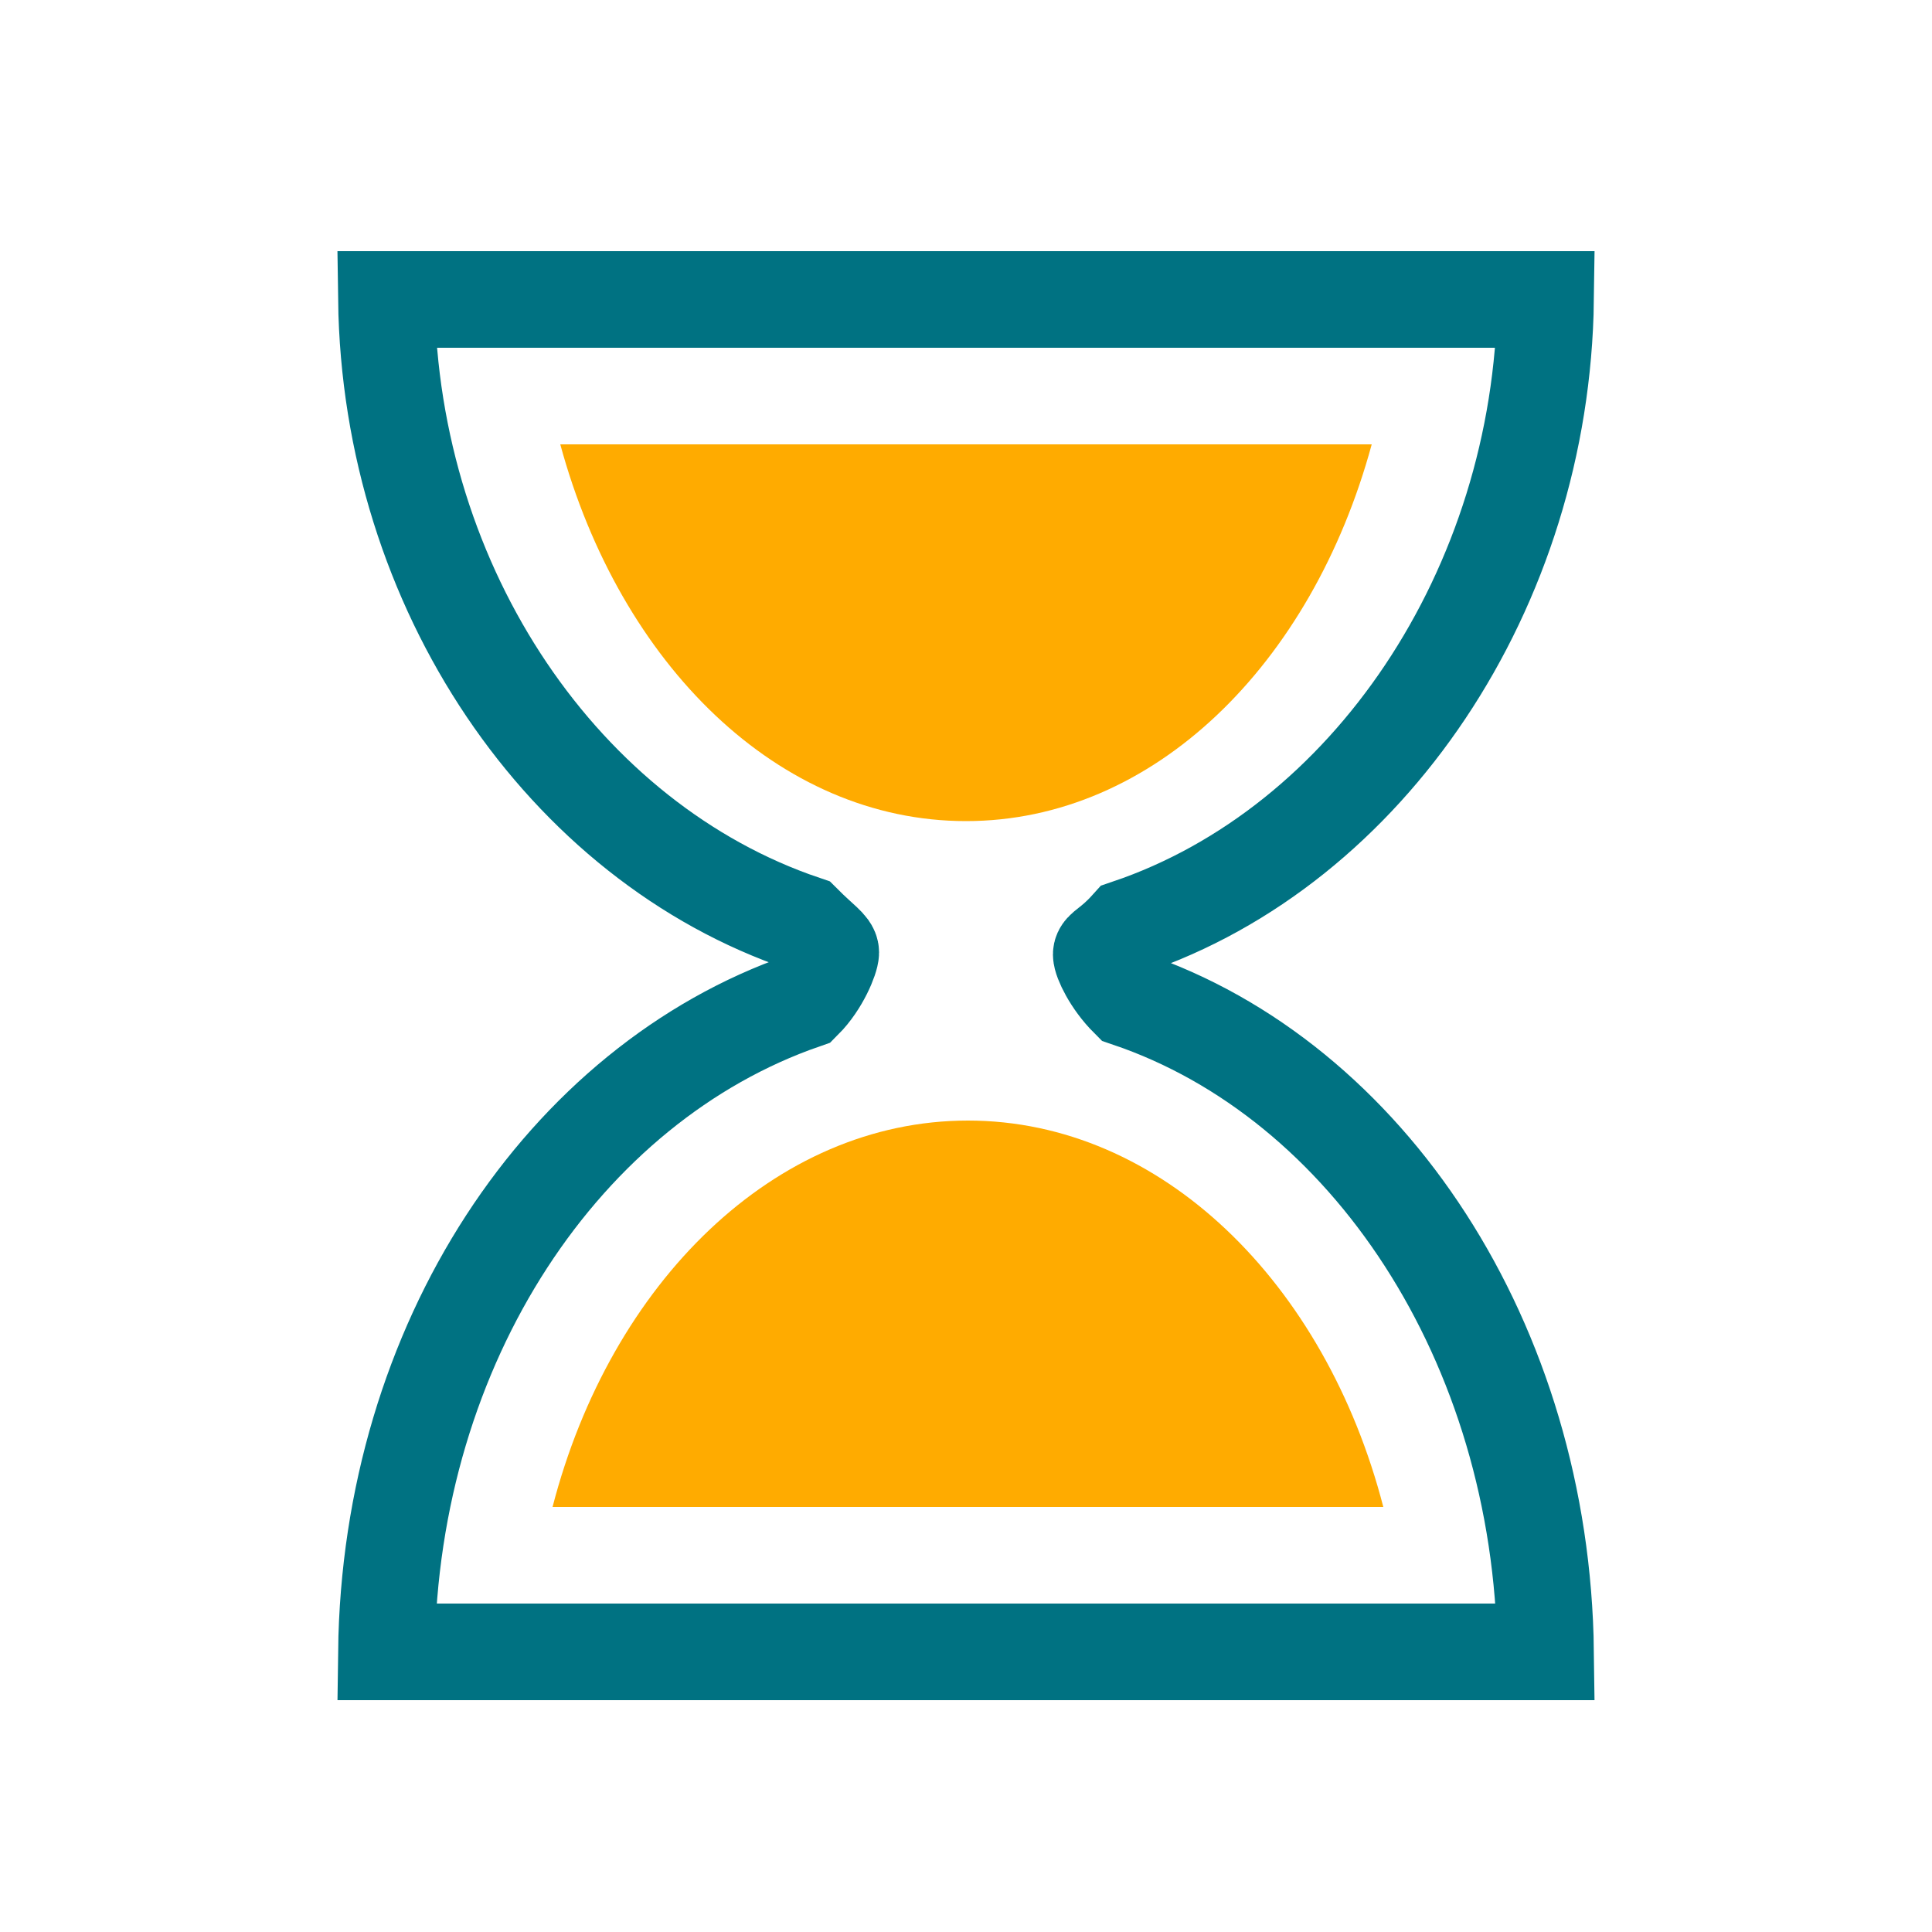
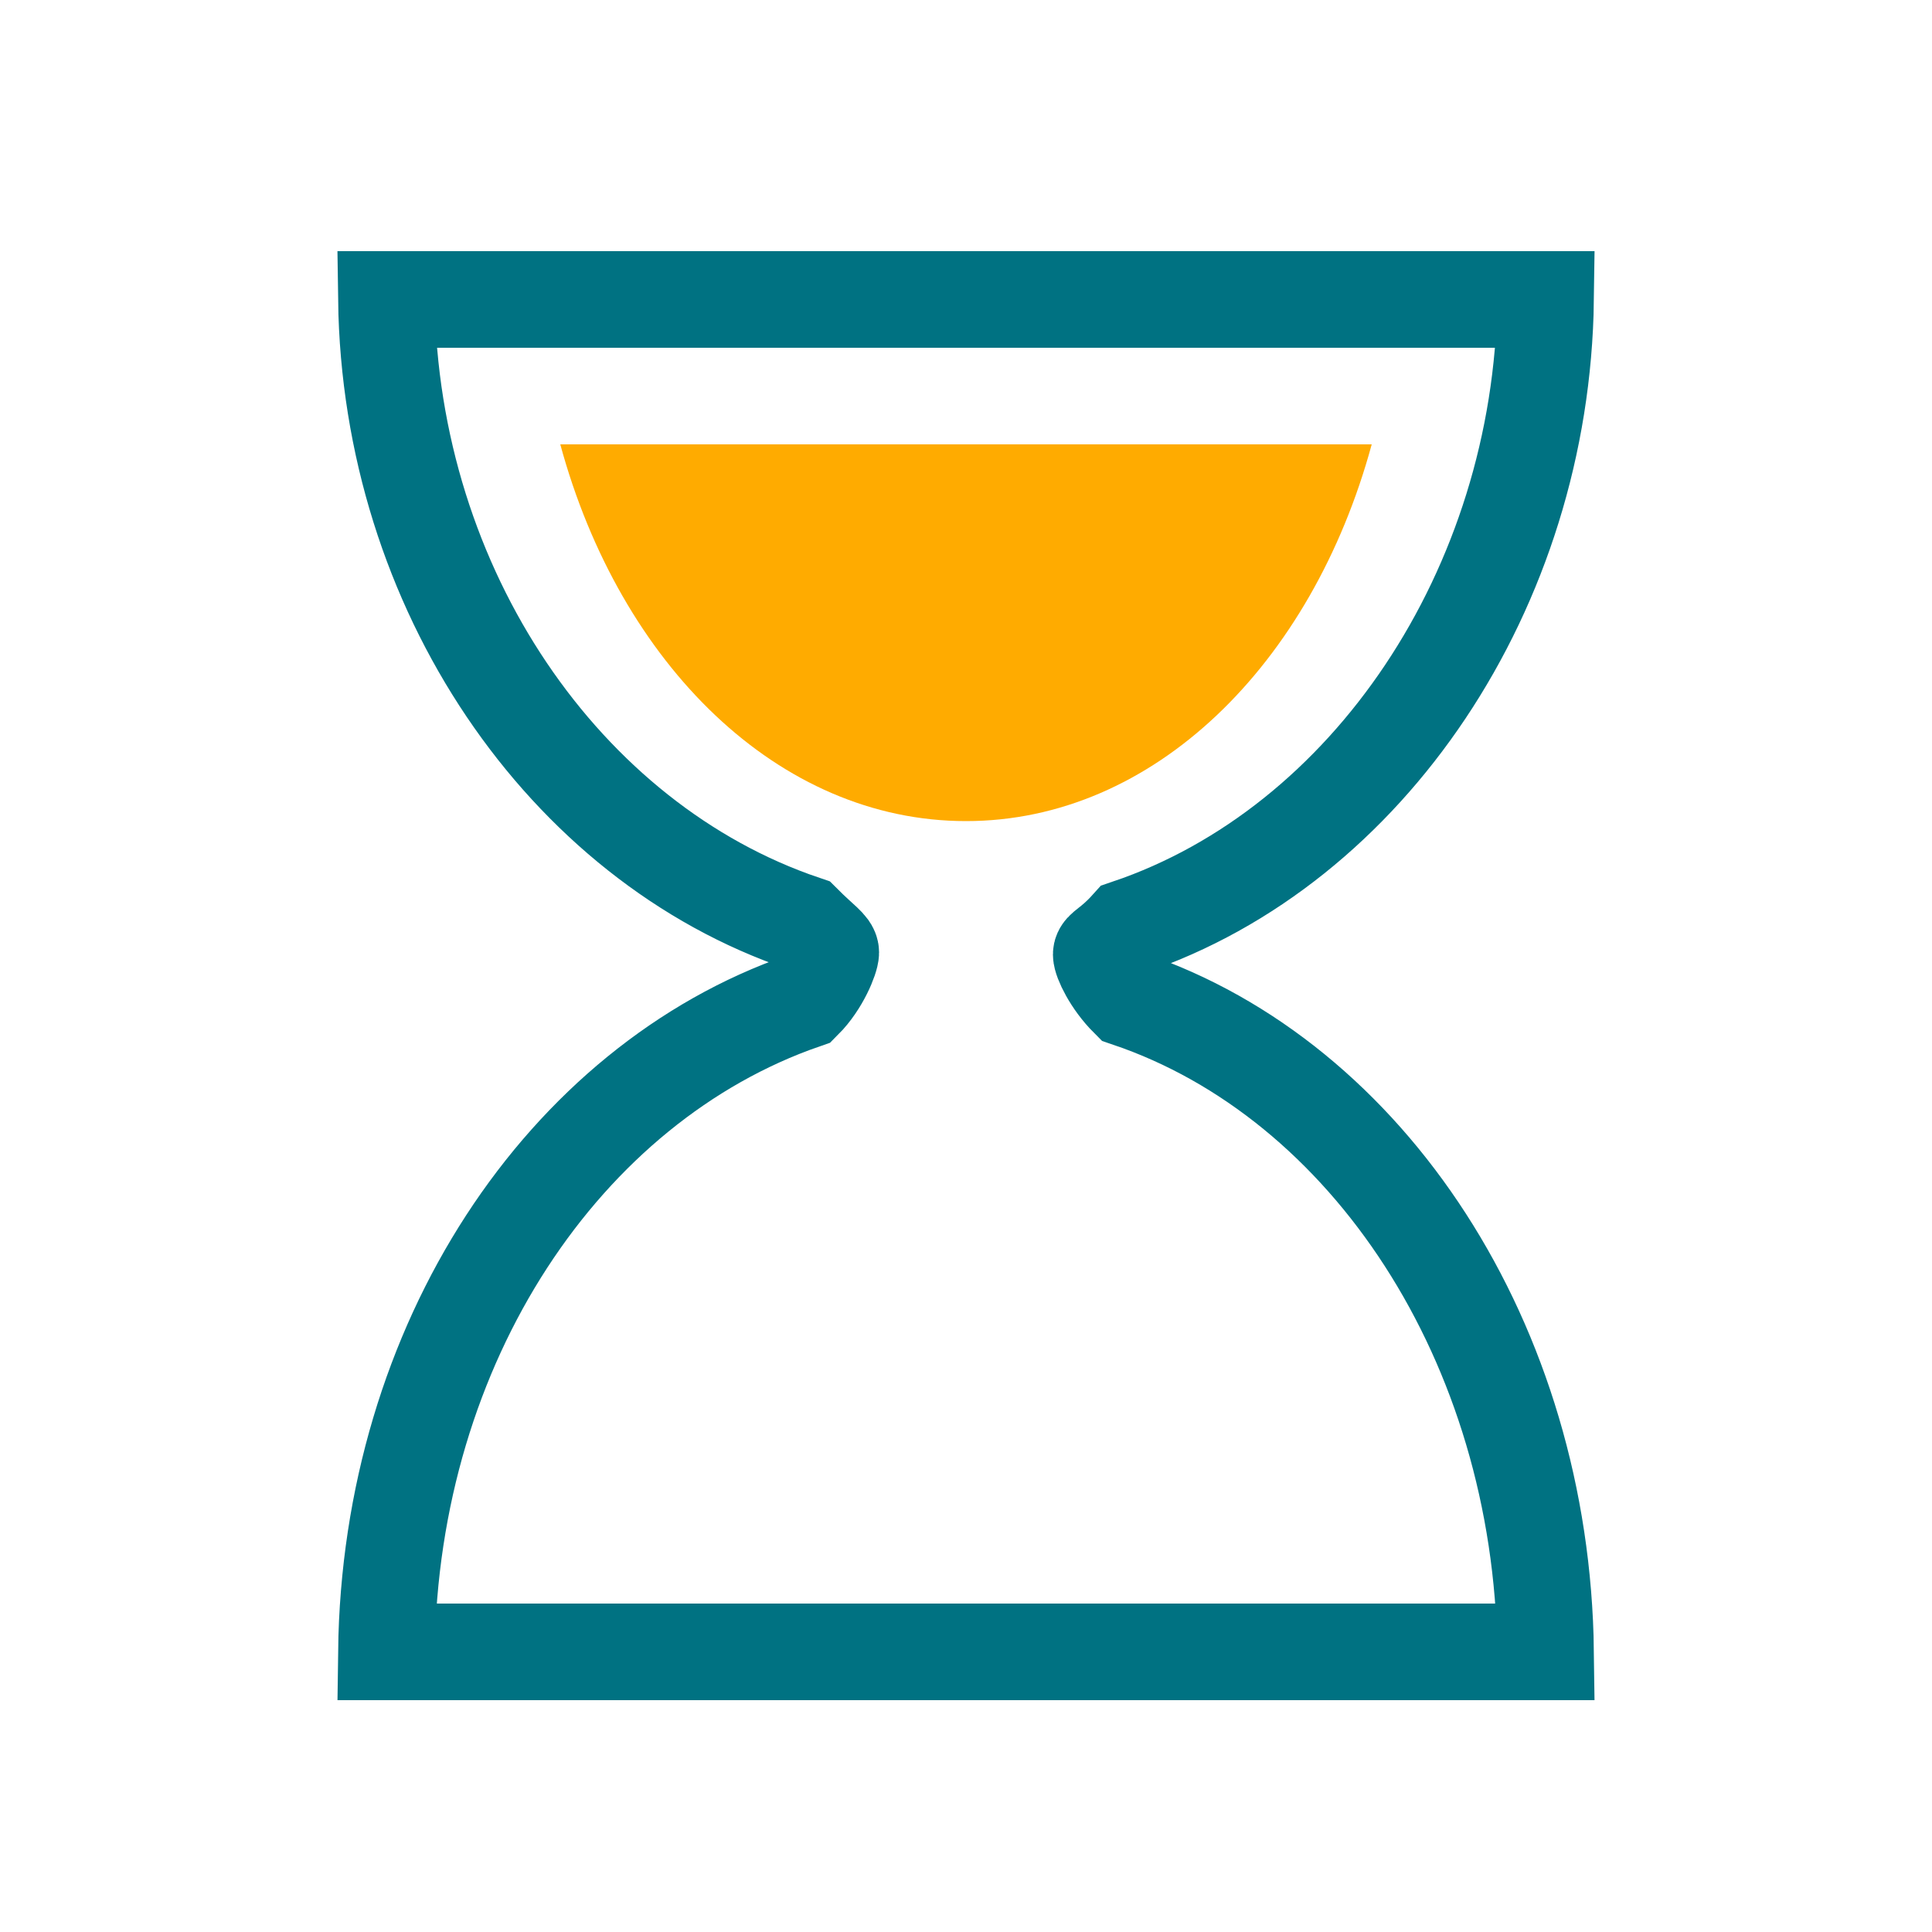
<svg xmlns="http://www.w3.org/2000/svg" width="48" height="48" class="uil-hourglass" preserveAspectRatio="xMidYMid" viewBox="0 0 100 100">
  <path fill="none" d="M0 0h100v100H0z" class="bk" />
  <g>
    <path fill="none" stroke="#007282" stroke-miterlimit="10" stroke-width="5" d="M58.4 51.7c-.9-.9-1.4-2-1.4-2.3s.5-.4 1.4-1.4C70.8 43.8 79.8 30.5 80 15.5H20c.2 15 9.2 28.1 21.6 32.3.9.9 1.4 1.2 1.4 1.5s-.5 1.6-1.4 2.5C29.2 56.1 20.2 69.5 20 85.5h60c-.2-16-9.2-29.6-21.6-33.8z" class="glass" />
    <clipPath id="a">
      <path d="M15 20h70v25H15z" class="clip">
        <animate attributeName="height" dur="1s" from="25" keyTimes="0;0.5;1" repeatCount="indefinite" to="0" />
        <animate attributeName="y" dur="1s" from="20" keyTimes="0;0.5;1" repeatCount="indefinite" to="45" />
      </path>
    </clipPath>
    <clipPath id="b">
      <path d="M15 55h70v25H15z" class="clip">
        <animate attributeName="height" dur="1s" from="0" keyTimes="0;0.5;1" repeatCount="indefinite" to="25" />
        <animate attributeName="y" dur="1s" from="80" keyTimes="0;0.5;1" repeatCount="indefinite" to="55" />
      </path>
    </clipPath>
    <path fill="#ffab00" d="M29 23c3.1 11.4 11.3 19.5 21 19.5S67.9 34.4 71 23H29z" class="sand" clip-path="url(#a)" />
-     <path fill="#ffab00" d="M71.6 78c-3-11.6-11.5-20-21.5-20s-18.5 8.4-21.5 20h43z" class="sand" clip-path="url(#b)" />
    <animateTransform attributeName="transform" dur="1s" from="0 50 50" keyTimes="0;0.7;1" repeatCount="indefinite" to="180 50 50" type="rotate" values="0 50 50;0 50 50;180 50 50" />
  </g>
</svg>